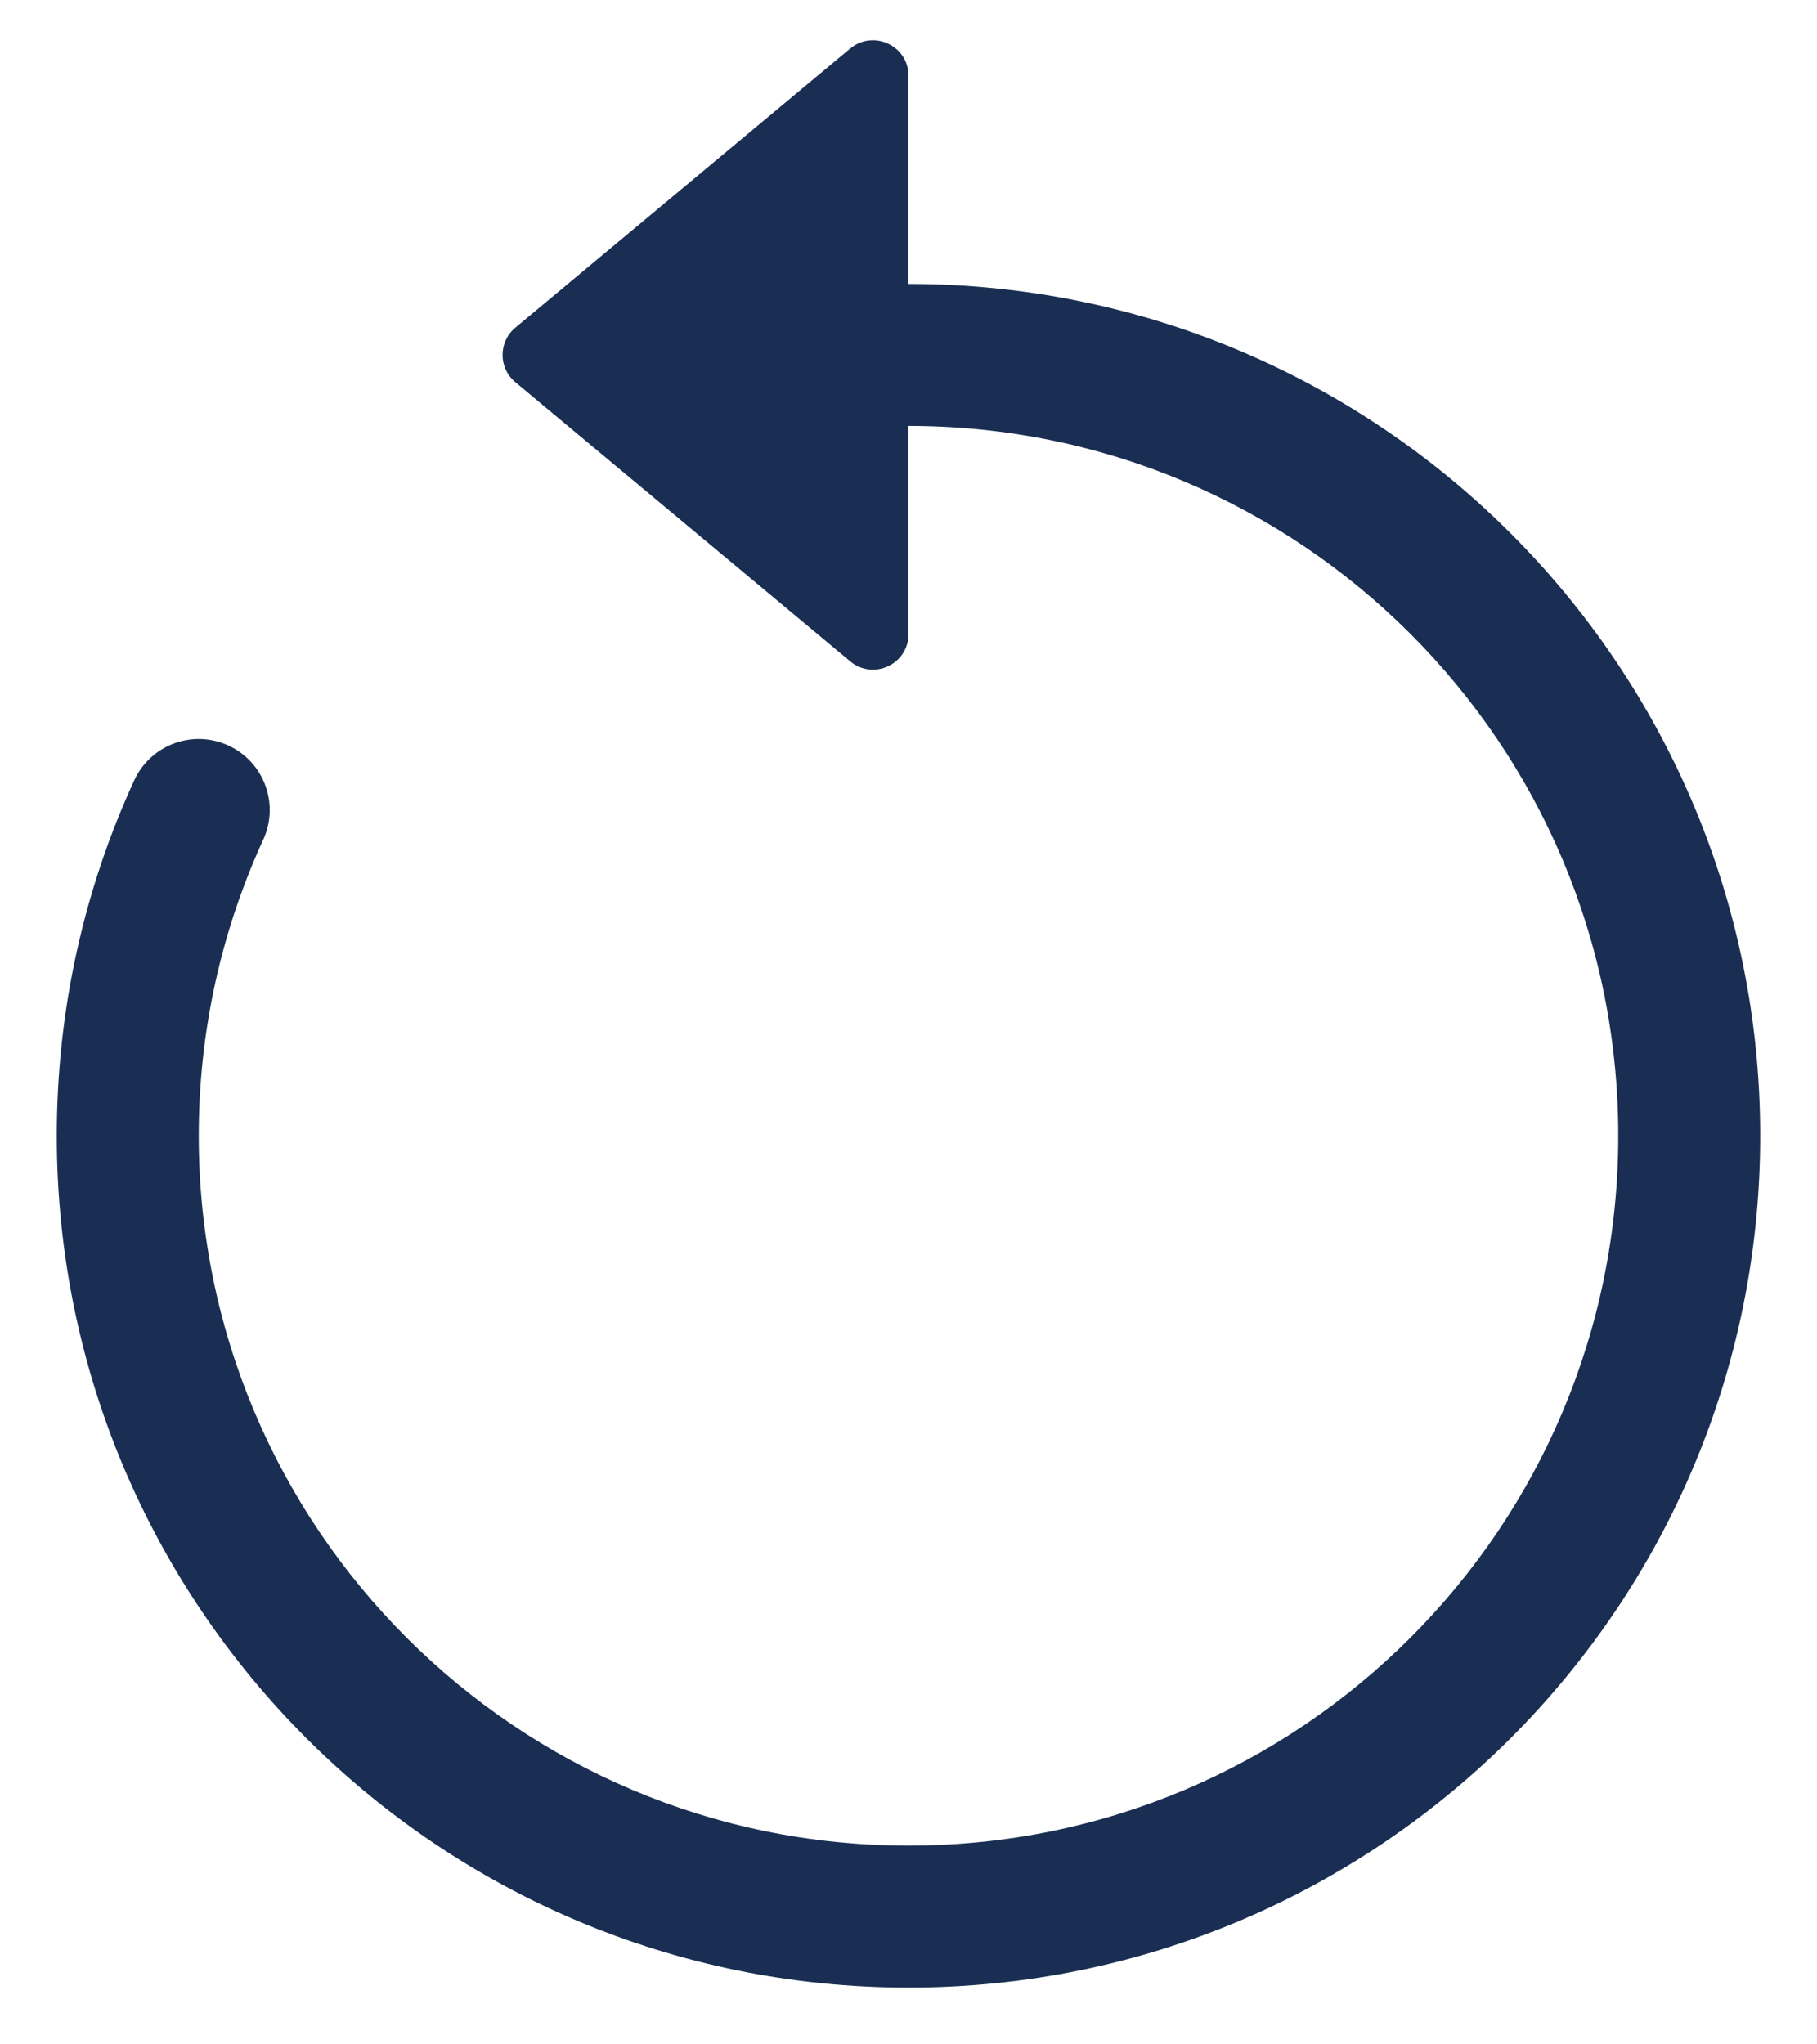
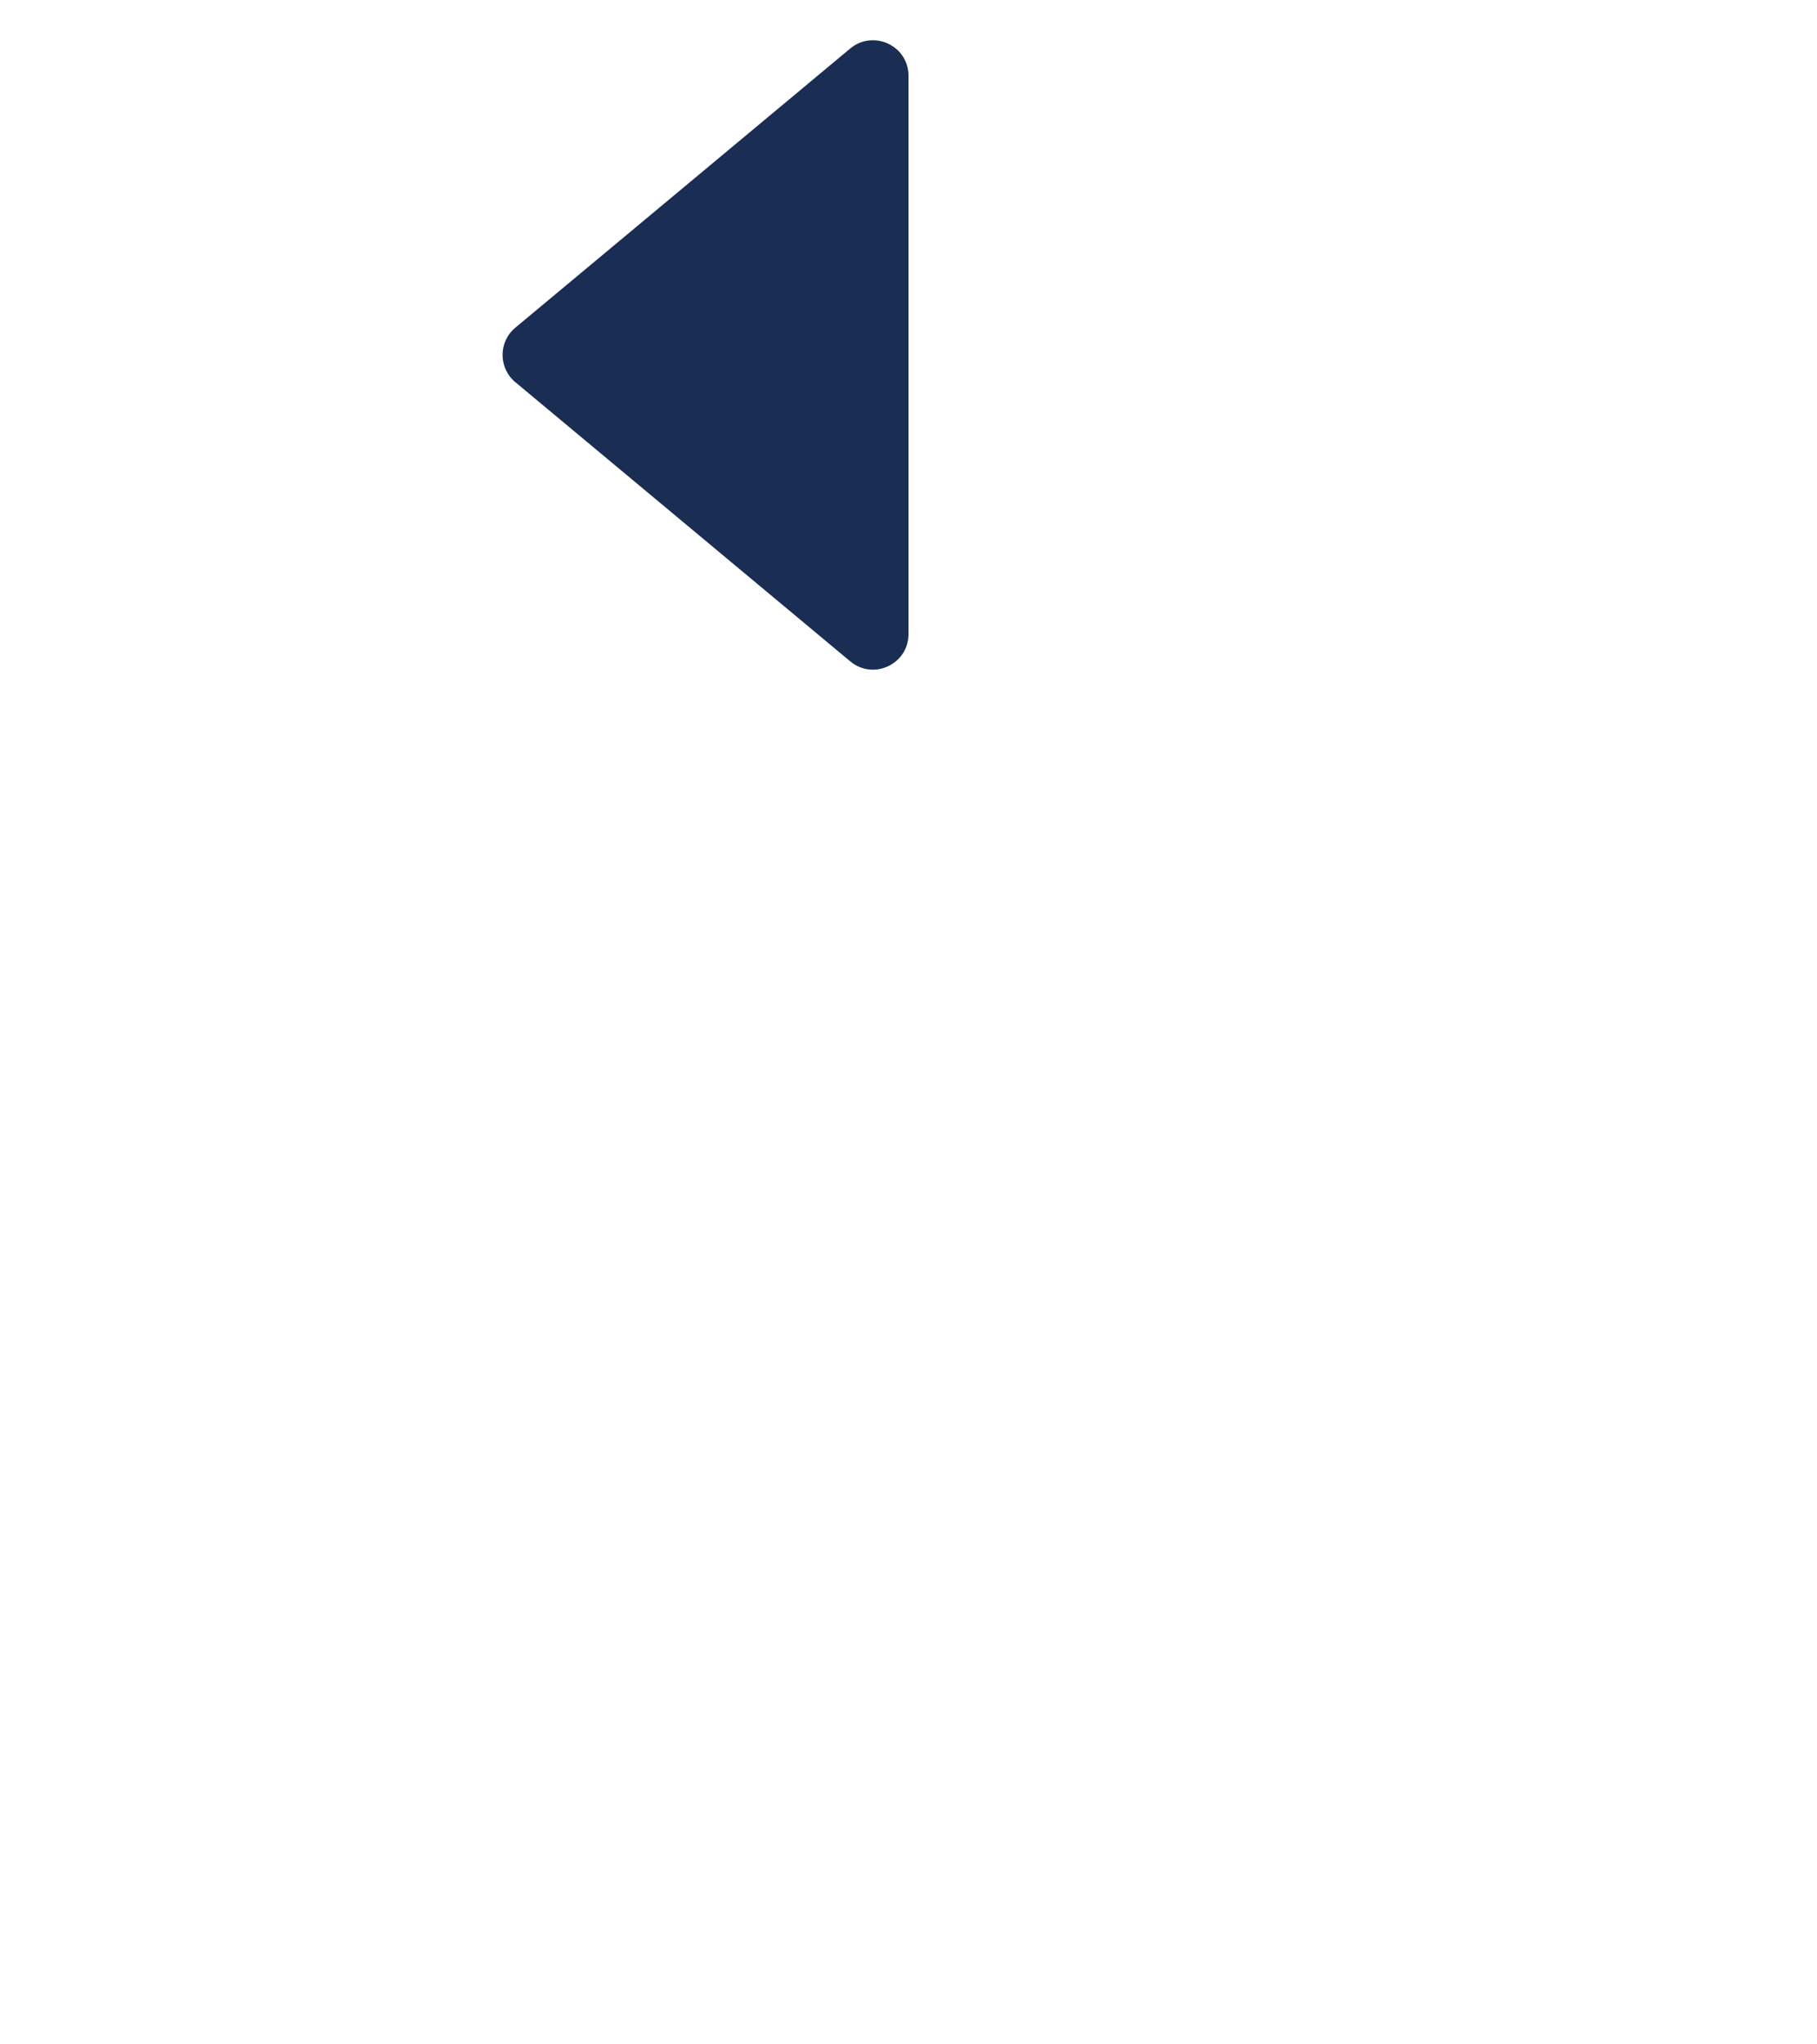
<svg xmlns="http://www.w3.org/2000/svg" width="16" height="18" viewBox="0 0 16 18" fill="none">
-   <path fill-rule="evenodd" clip-rule="evenodd" d="M8 3.75C11.452 3.75 14.25 6.548 14.25 10C14.25 13.452 11.452 16.25 8 16.25C4.548 16.25 1.75 13.452 1.75 10C1.75 9.068 1.954 8.186 2.318 7.393C2.462 7.079 2.325 6.708 2.011 6.564C1.697 6.42 1.326 6.557 1.182 6.871C0.744 7.824 0.5 8.884 0.5 10C0.5 14.142 3.858 17.5 8 17.5C12.142 17.5 15.5 14.142 15.5 10C15.5 5.858 12.142 2.5 8 2.5V3.75Z" fill="#192E52" />
  <path d="M8 5.583V0.667C8 0.402 7.691 0.258 7.487 0.427L4.538 2.885C4.388 3.01 4.388 3.24 4.538 3.365L7.487 5.823C7.691 5.993 8 5.848 8 5.583Z" fill="#192E52" />
</svg>